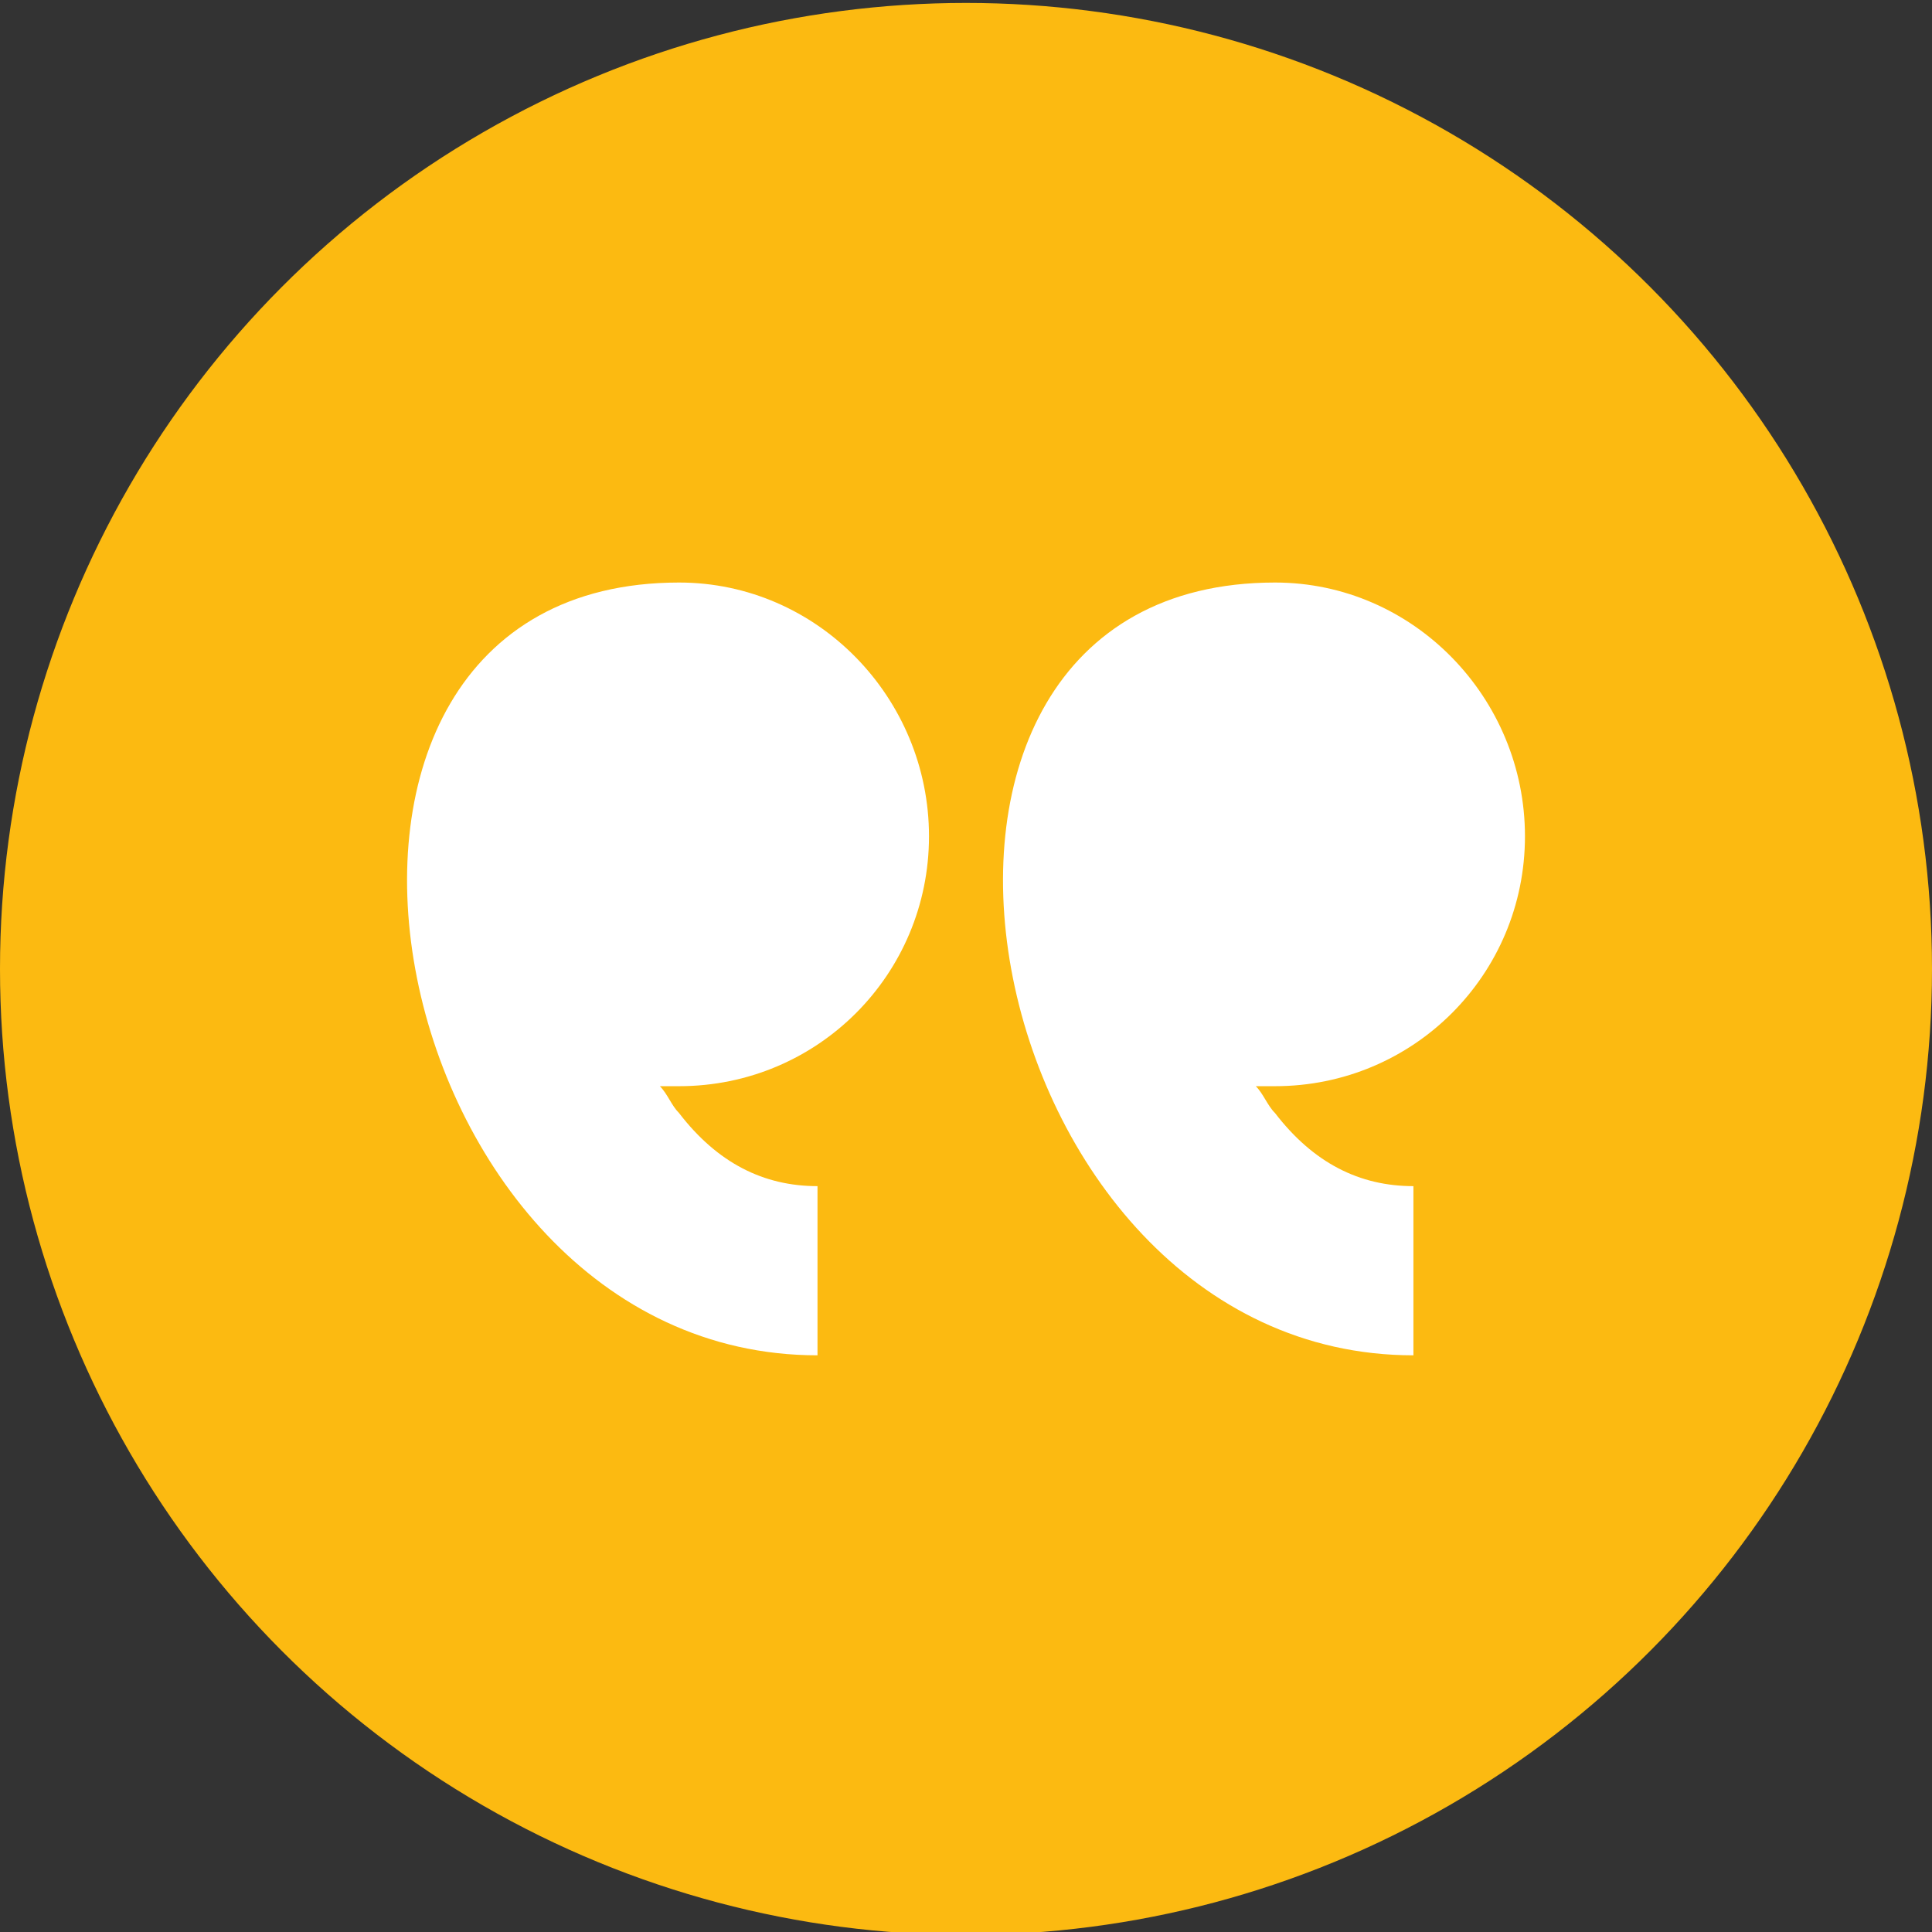
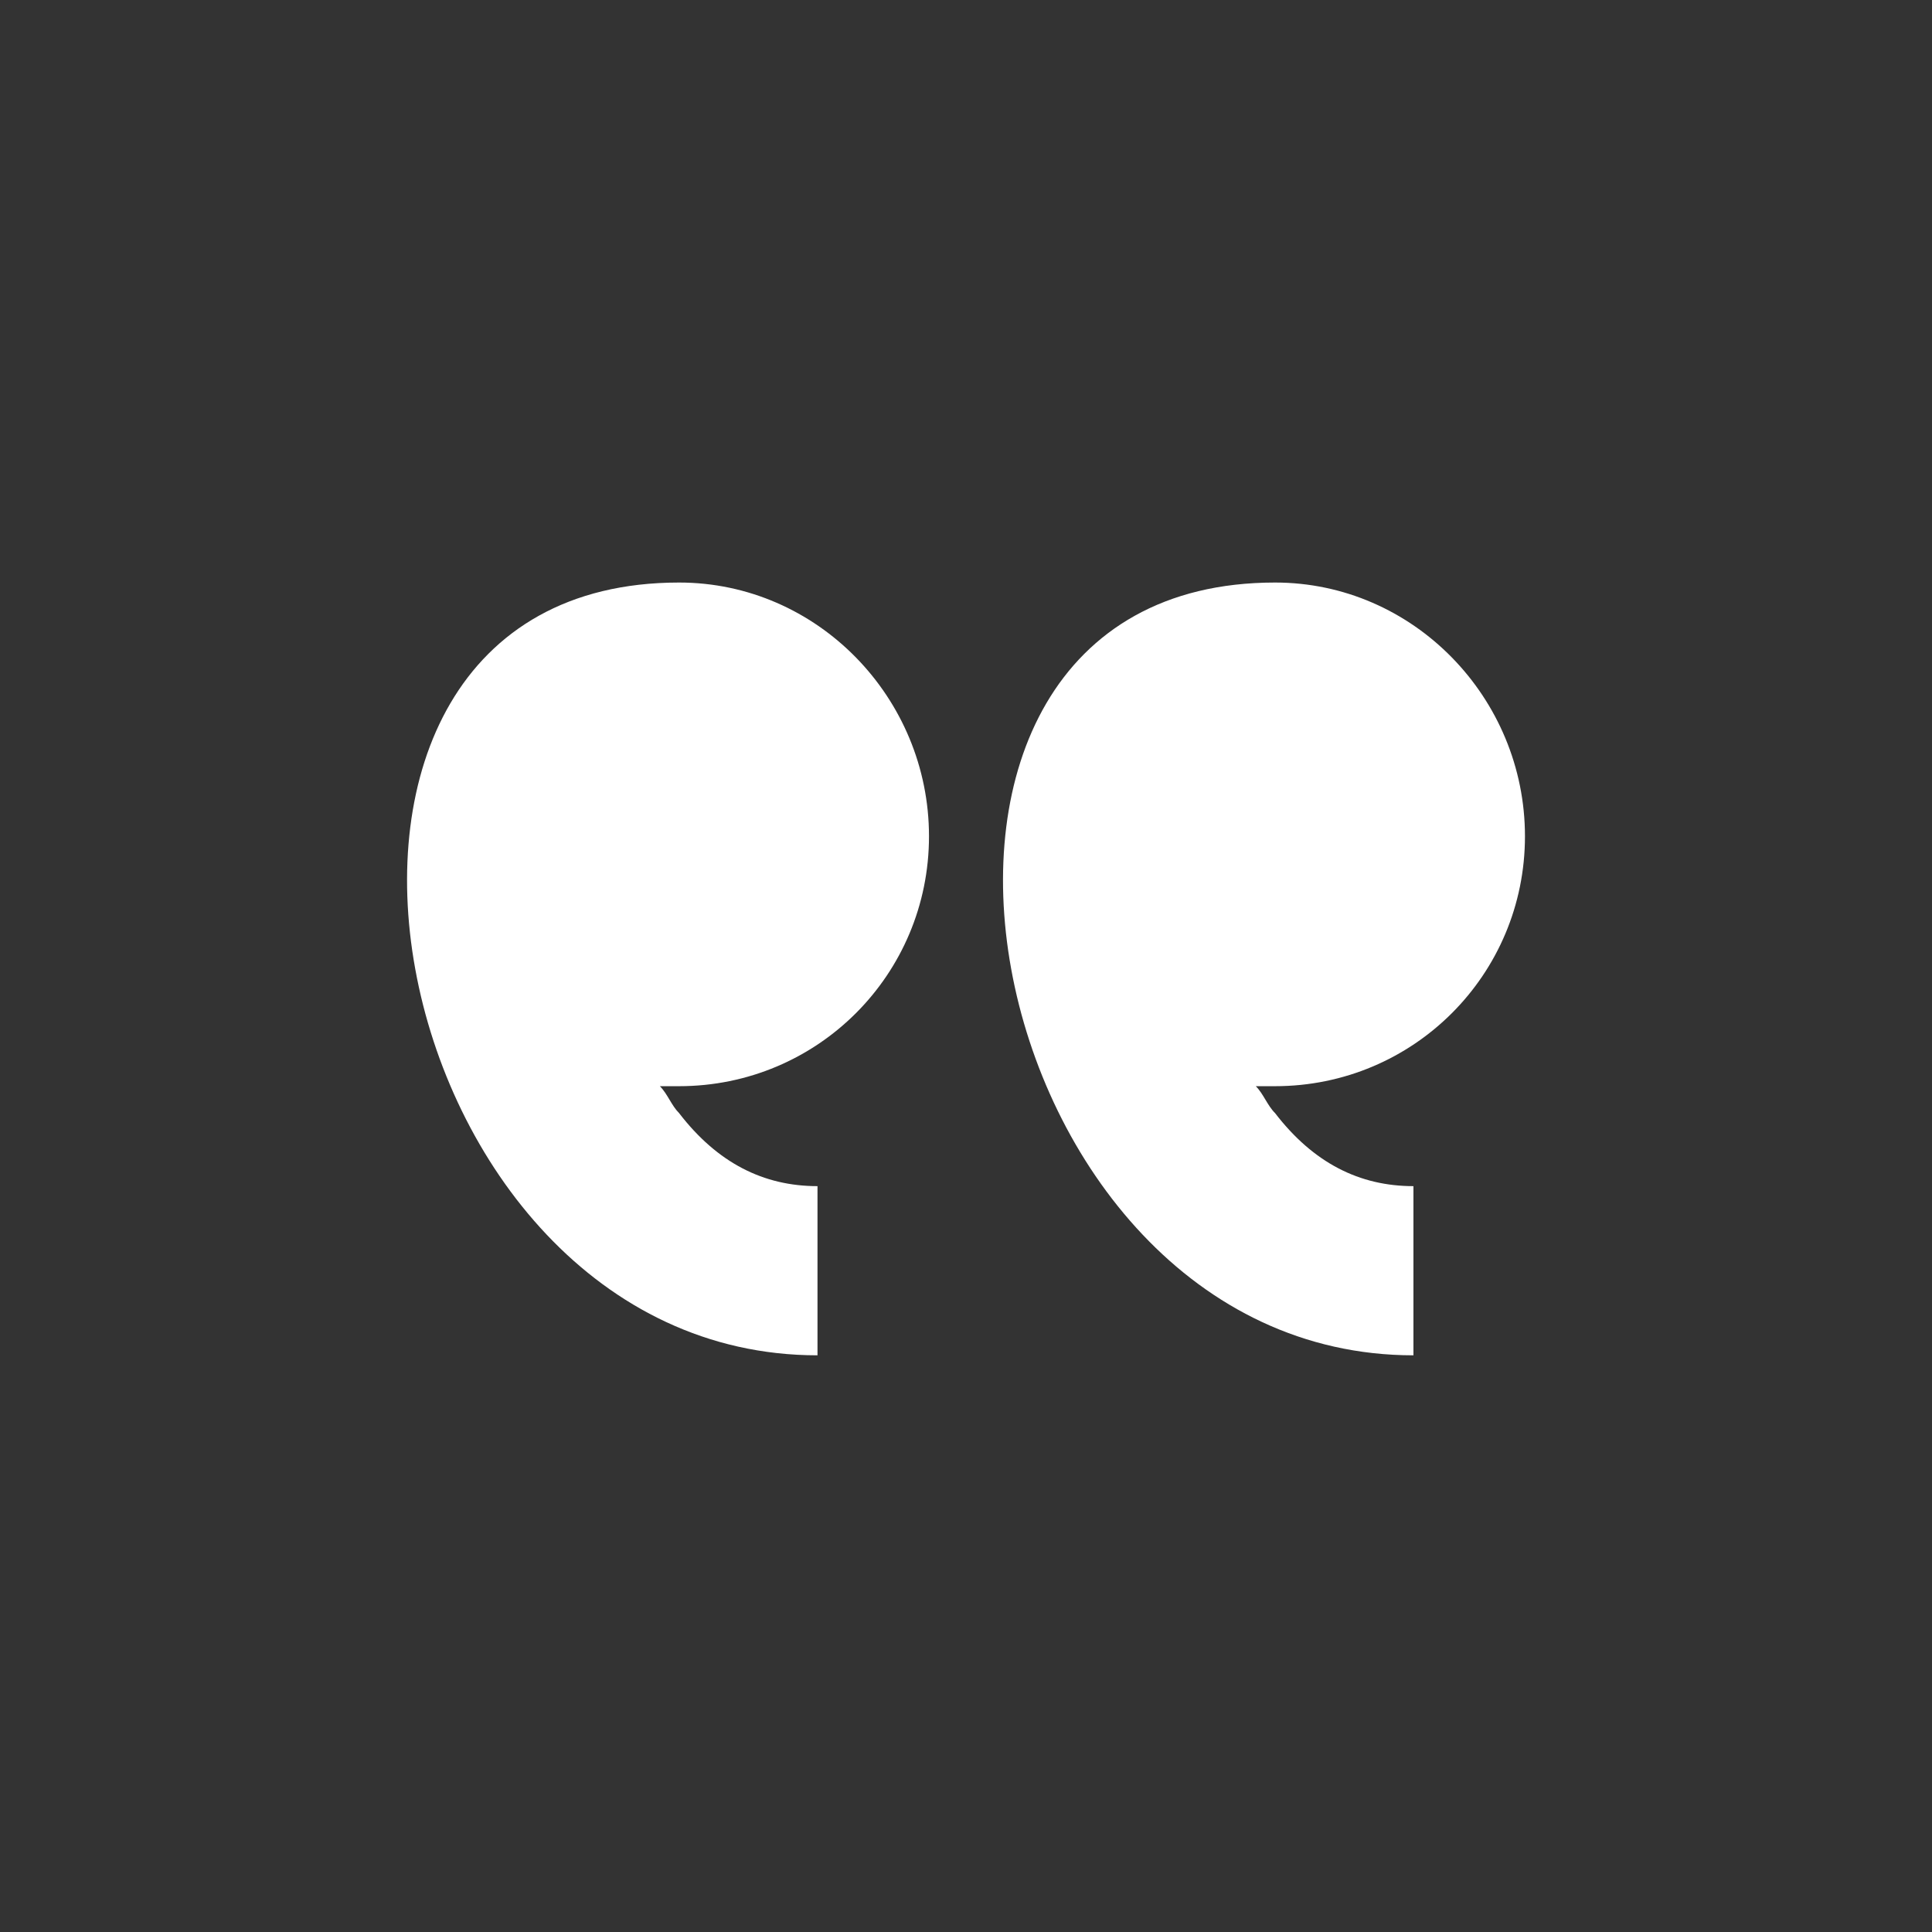
<svg xmlns="http://www.w3.org/2000/svg" version="1.1" id="Layer_1" x="0px" y="0px" width="110px" height="110px" viewBox="0 0 110 110" enable-background="new 0 0 110 110" xml:space="preserve">
  <rect x="0" y="0" width="110" height="110" fill="#333333" stroke="none" />
-   <circle fill="#FCBA11" cx="55" cy="55.167" r="55" />
  <g>
-     <path fill="#FFFFFF" d="M38.664,33.167c7.881,0,14.229,6.567,14.229,14.447c0,7.881-6.348,14.229-14.229,14.229   c-0.438,0-0.657,0-1.094,0c0.438,0.438,0.657,1.095,1.094,1.532c2.189,2.846,4.816,4.159,7.881,4.159v9.632   C21.371,77.167,13.271,33.167,38.664,33.167z M72.596,33.167c7.879,0,14.229,6.567,14.229,14.447   c0,7.881-6.35,14.229-14.229,14.229c-0.439,0-0.658,0-1.096,0c0.438,0.438,0.656,1.095,1.096,1.532   c2.189,2.846,4.814,4.159,7.879,4.159v9.632C55.301,77.167,47.202,33.167,72.596,33.167z" />
+     <path fill="#FFFFFF" d="M38.664,33.167c7.881,0,14.229,6.567,14.229,14.447c0,7.881-6.348,14.229-14.229,14.229   c-0.438,0-0.657,0-1.094,0c0.438,0.438,0.657,1.095,1.094,1.532c2.189,2.846,4.816,4.159,7.881,4.159v9.632   C21.371,77.167,13.271,33.167,38.664,33.167M72.596,33.167c7.879,0,14.229,6.567,14.229,14.447   c0,7.881-6.35,14.229-14.229,14.229c-0.439,0-0.658,0-1.096,0c0.438,0.438,0.656,1.095,1.096,1.532   c2.189,2.846,4.814,4.159,7.879,4.159v9.632C55.301,77.167,47.202,33.167,72.596,33.167z" />
  </g>
</svg>